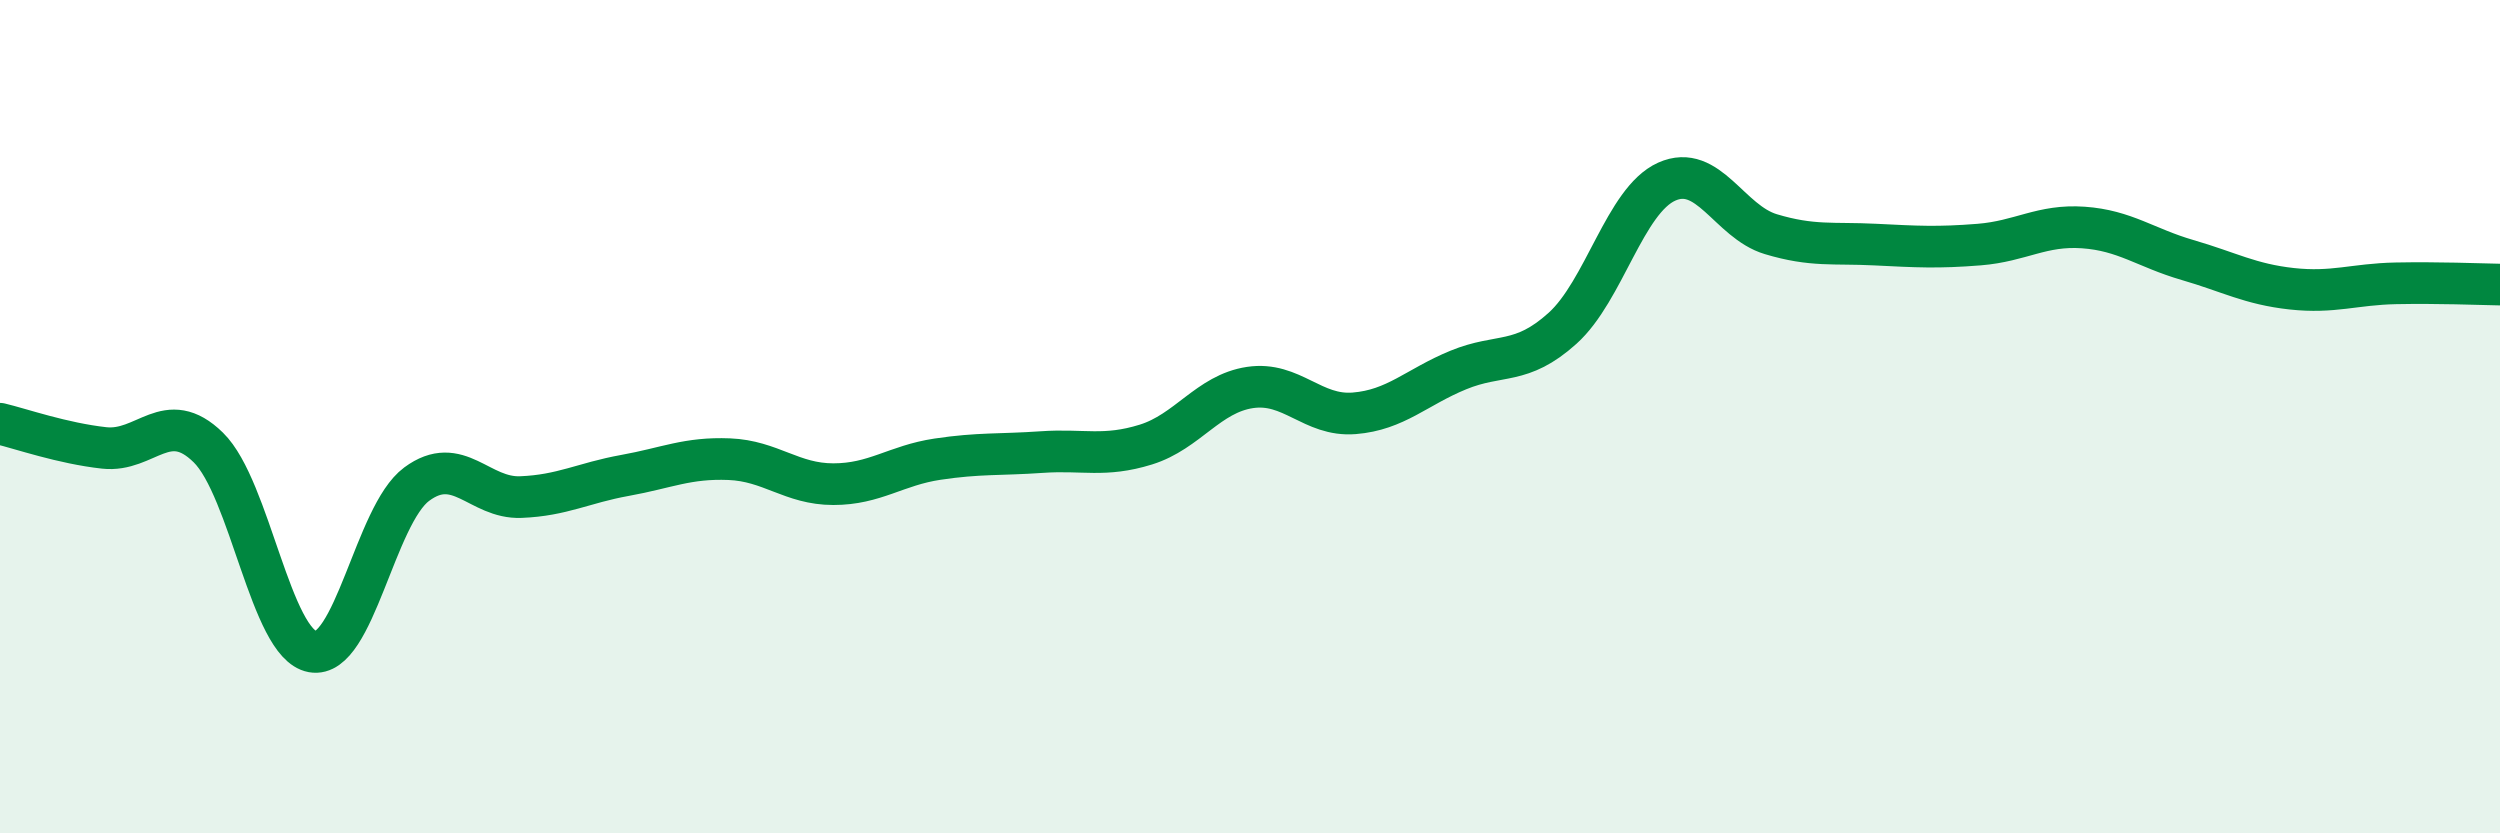
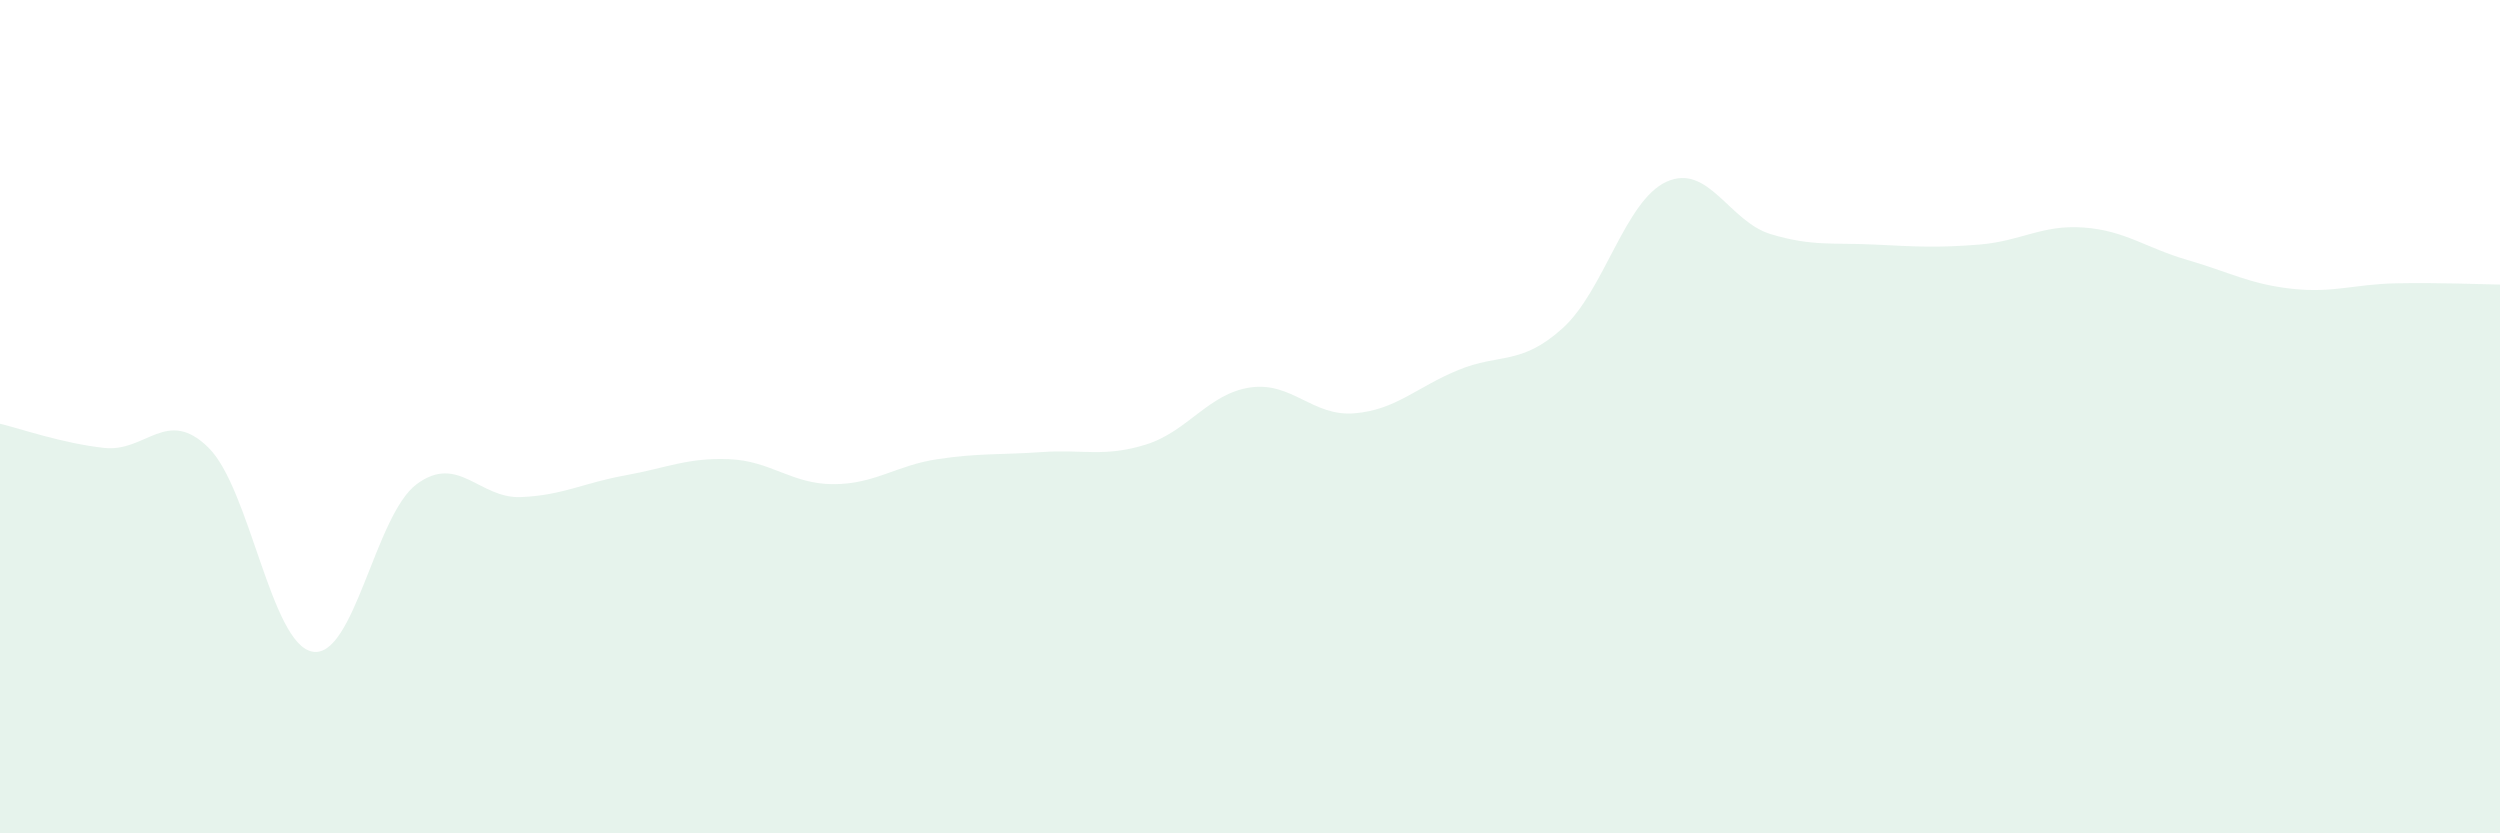
<svg xmlns="http://www.w3.org/2000/svg" width="60" height="20" viewBox="0 0 60 20">
  <path d="M 0,10.17 C 0.5,10.29 1.5,10.64 2.5,10.75 C 3.5,10.86 4,9.76 5,10.74 C 6,11.72 6.5,15.46 7.5,15.64 C 8.5,15.82 9,12.36 10,11.62 C 11,10.88 11.5,11.97 12.5,11.93 C 13.5,11.89 14,11.59 15,11.41 C 16,11.23 16.5,10.98 17.5,11.02 C 18.5,11.06 19,11.62 20,11.62 C 21,11.62 21.5,11.17 22.5,11.02 C 23.5,10.87 24,10.92 25,10.85 C 26,10.78 26.5,10.98 27.5,10.67 C 28.5,10.36 29,9.45 30,9.3 C 31,9.15 31.5,10 32.5,9.92 C 33.5,9.84 34,9.29 35,8.88 C 36,8.47 36.5,8.78 37.5,7.88 C 38.5,6.98 39,4.81 40,4.36 C 41,3.91 41.5,5.32 42.5,5.62 C 43.5,5.92 44,5.82 45,5.87 C 46,5.92 46.5,5.95 47.5,5.87 C 48.5,5.79 49,5.39 50,5.46 C 51,5.53 51.5,5.95 52.5,6.24 C 53.5,6.53 54,6.82 55,6.93 C 56,7.04 56.5,6.82 57.5,6.8 C 58.5,6.78 59.5,6.82 60,6.83L60 20L0 20Z" fill="#008740" opacity="0.1" stroke-linecap="round" stroke-linejoin="round" />
-   <path d="M 0,10.17 C 0.5,10.29 1.5,10.64 2.5,10.75 C 3.5,10.86 4,9.76 5,10.74 C 6,11.72 6.5,15.46 7.5,15.64 C 8.5,15.82 9,12.36 10,11.62 C 11,10.88 11.5,11.97 12.5,11.93 C 13.5,11.89 14,11.59 15,11.41 C 16,11.23 16.5,10.98 17.5,11.02 C 18.5,11.06 19,11.62 20,11.62 C 21,11.62 21.5,11.17 22.5,11.02 C 23.5,10.87 24,10.92 25,10.85 C 26,10.78 26.5,10.98 27.5,10.67 C 28.5,10.36 29,9.45 30,9.3 C 31,9.15 31.5,10 32.5,9.92 C 33.5,9.84 34,9.29 35,8.88 C 36,8.47 36.5,8.78 37.5,7.88 C 38.5,6.98 39,4.81 40,4.36 C 41,3.91 41.5,5.32 42.5,5.62 C 43.5,5.92 44,5.82 45,5.87 C 46,5.92 46.5,5.95 47.5,5.87 C 48.5,5.79 49,5.39 50,5.46 C 51,5.53 51.5,5.95 52.5,6.24 C 53.5,6.53 54,6.82 55,6.93 C 56,7.04 56.5,6.82 57.5,6.8 C 58.5,6.78 59.5,6.82 60,6.83" stroke="#008740" stroke-width="1" fill="none" stroke-linecap="round" stroke-linejoin="round" />
</svg>